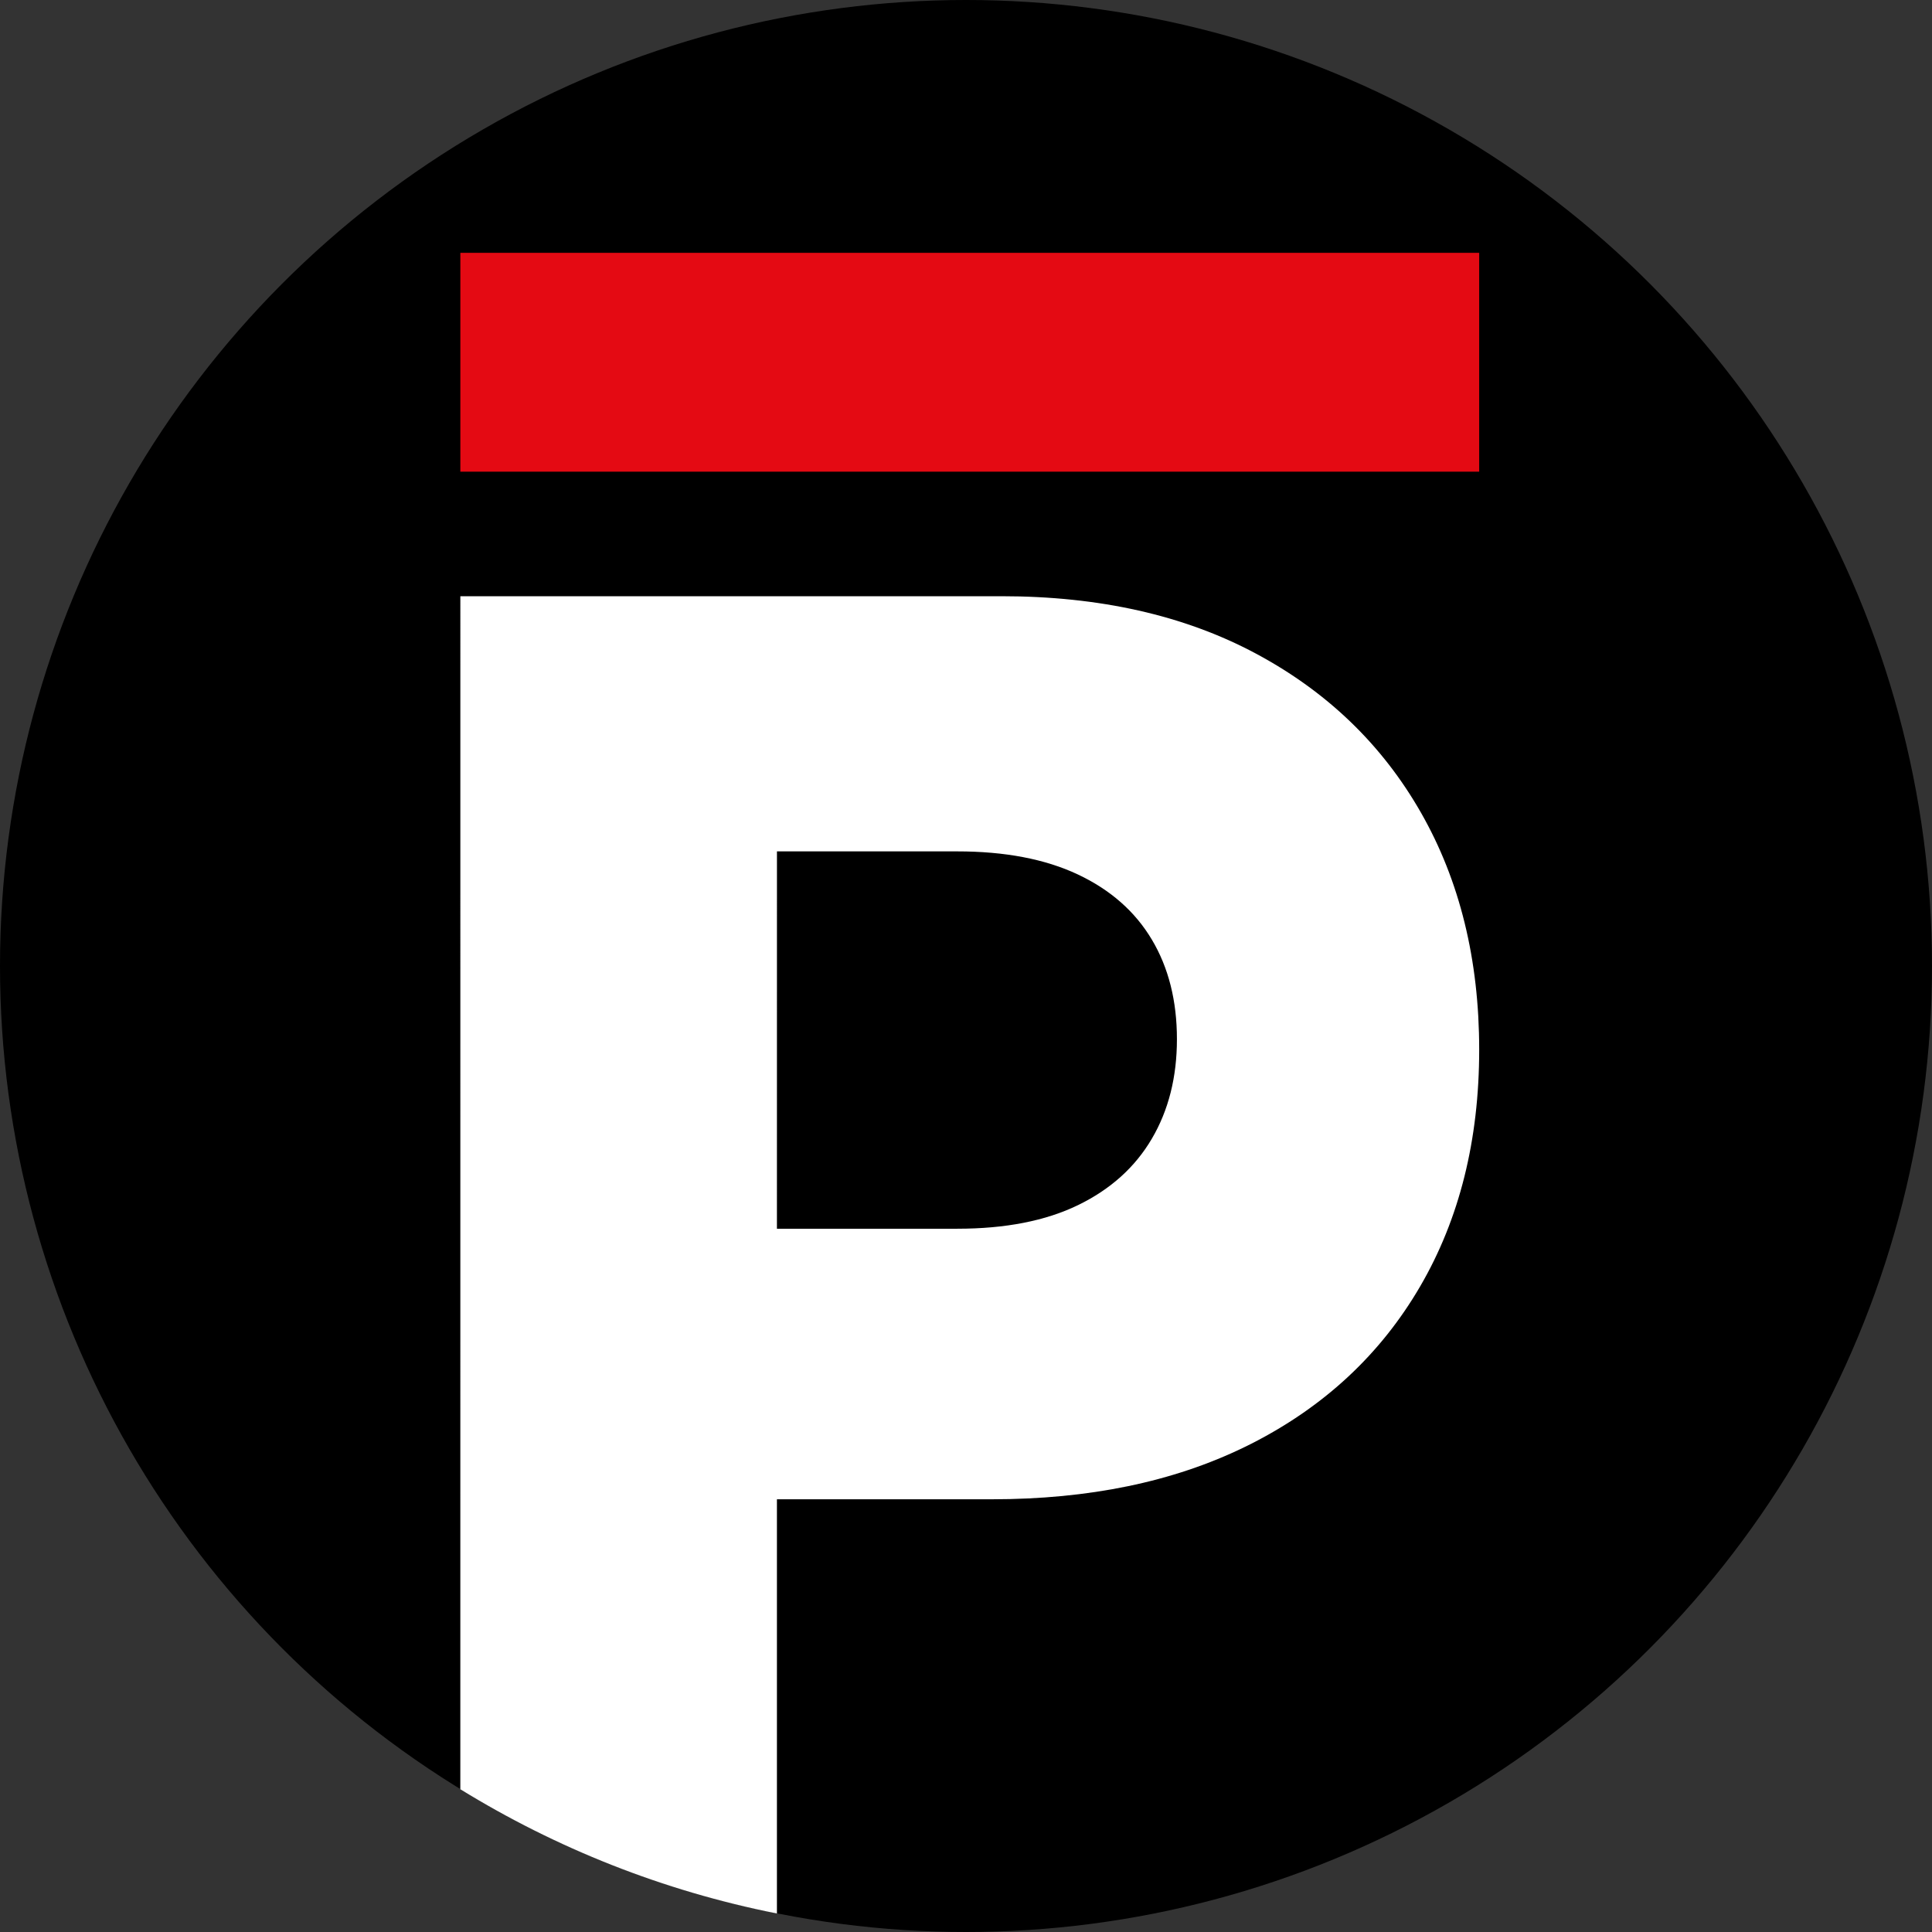
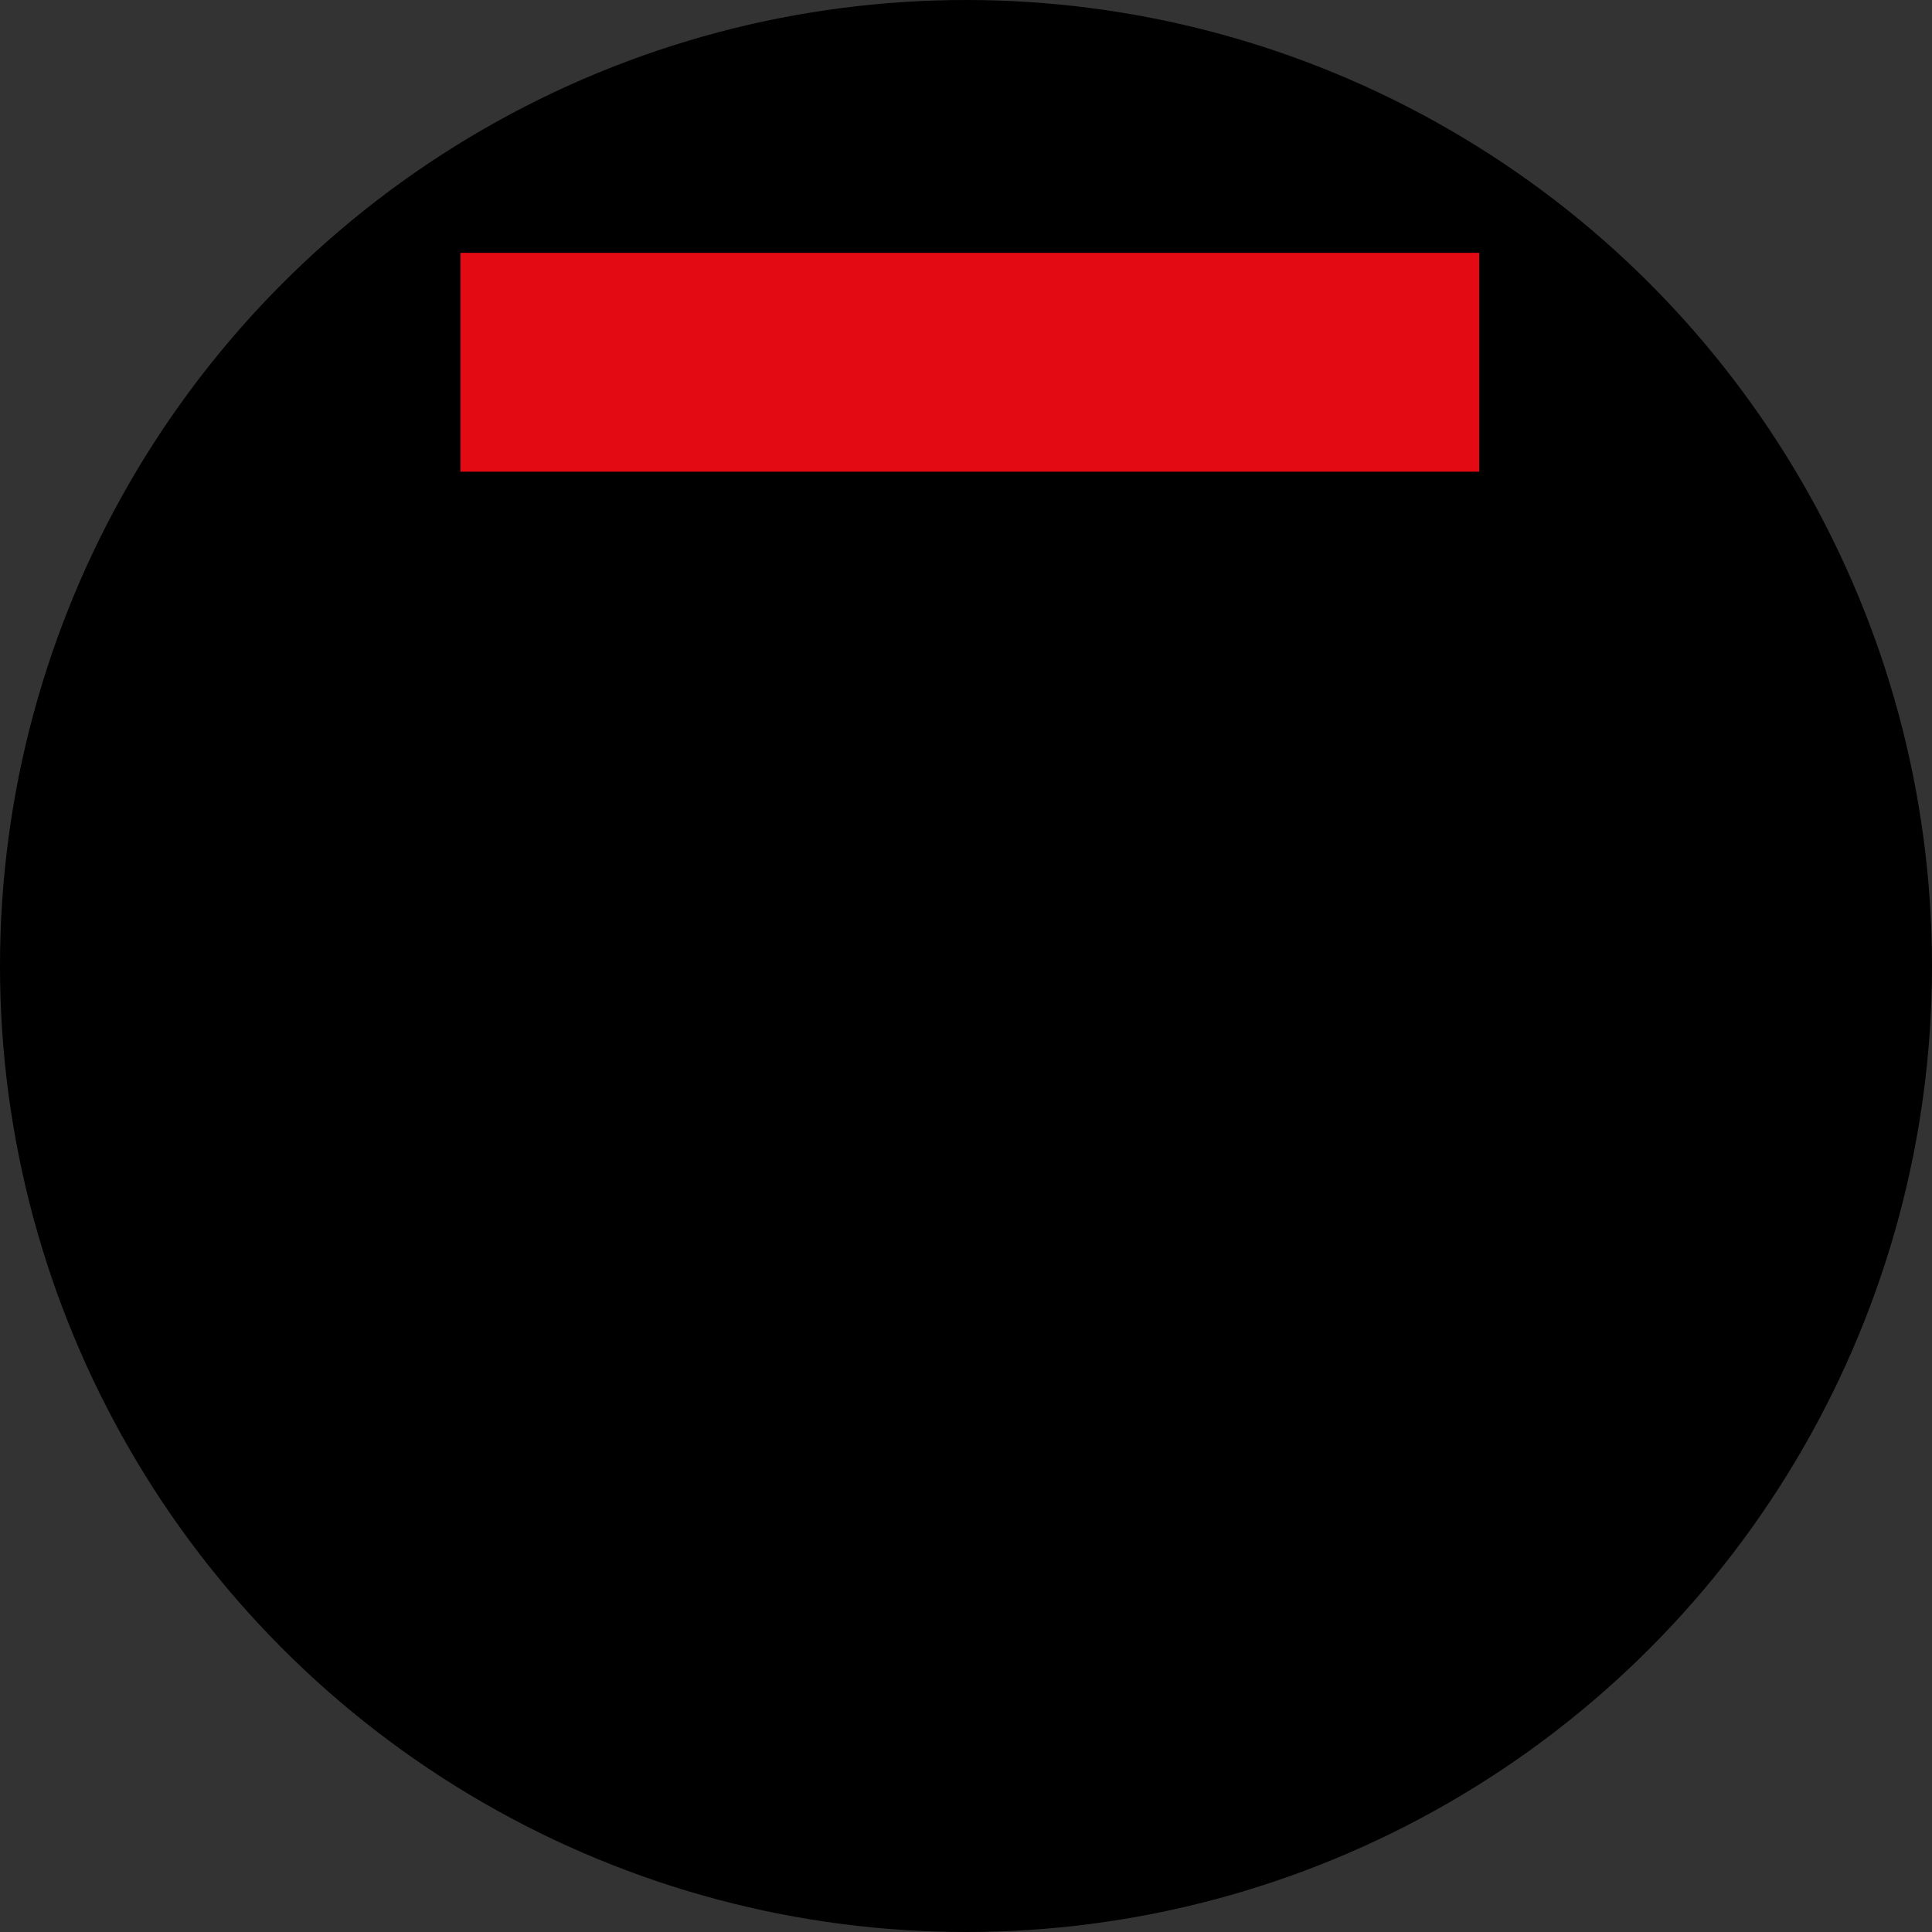
<svg xmlns="http://www.w3.org/2000/svg" width="80px" height="80px" viewBox="0 0 80 80" version="1.1">
  <rect x="0" y="0" width="80" height="80" fill="#333333" stroke="none" />
  <title>persistence</title>
  <g id="页面-1" stroke="none" stroke-width="1" fill="none" fill-rule="evenodd">
    <g id="画板" transform="translate(-1199, -2198)">
      <g id="persistence" transform="translate(1199, 2198)">
        <circle id="椭圆形" fill="#000000" cx="40" cy="40" r="40" />
-         <path d="M41.467,24.688 C45.528,24.688 49.037,25.478 51.994,27.058 C54.951,28.638 57.233,30.836 58.84,33.652 C60.447,36.468 61.25,39.739 61.25,43.464 C61.25,47.207 60.433,50.478 58.8,53.276 C57.167,56.074 54.841,58.242 51.822,59.778 L51.822,59.778 L51.537,59.919 C48.578,61.361 45.089,62.082 41.07,62.082 L41.07,62.082 L32.171,62.082 L32.171,79.234 C27.449,78.297 23.026,76.529 19.061,74.089 L19.062,24.688 Z M39.639,35.254 L32.172,35.254 L32.171,50.879 L39.639,50.879 C41.631,50.879 43.297,50.553 44.64,49.901 C45.982,49.249 47,48.334 47.693,47.155 C48.387,45.976 48.734,44.601 48.734,43.029 C48.734,41.441 48.387,40.065 47.693,38.903 C47,37.741 45.978,36.843 44.627,36.207 C43.275,35.572 41.613,35.254 39.639,35.254 L39.639,35.254 Z" id="形状结合" fill="#FFFFFF" />
        <rect id="矩形" fill="#E40A13" fill-rule="nonzero" x="19.062" y="10.469" width="42.188" height="9.062" />
      </g>
    </g>
  </g>
</svg>